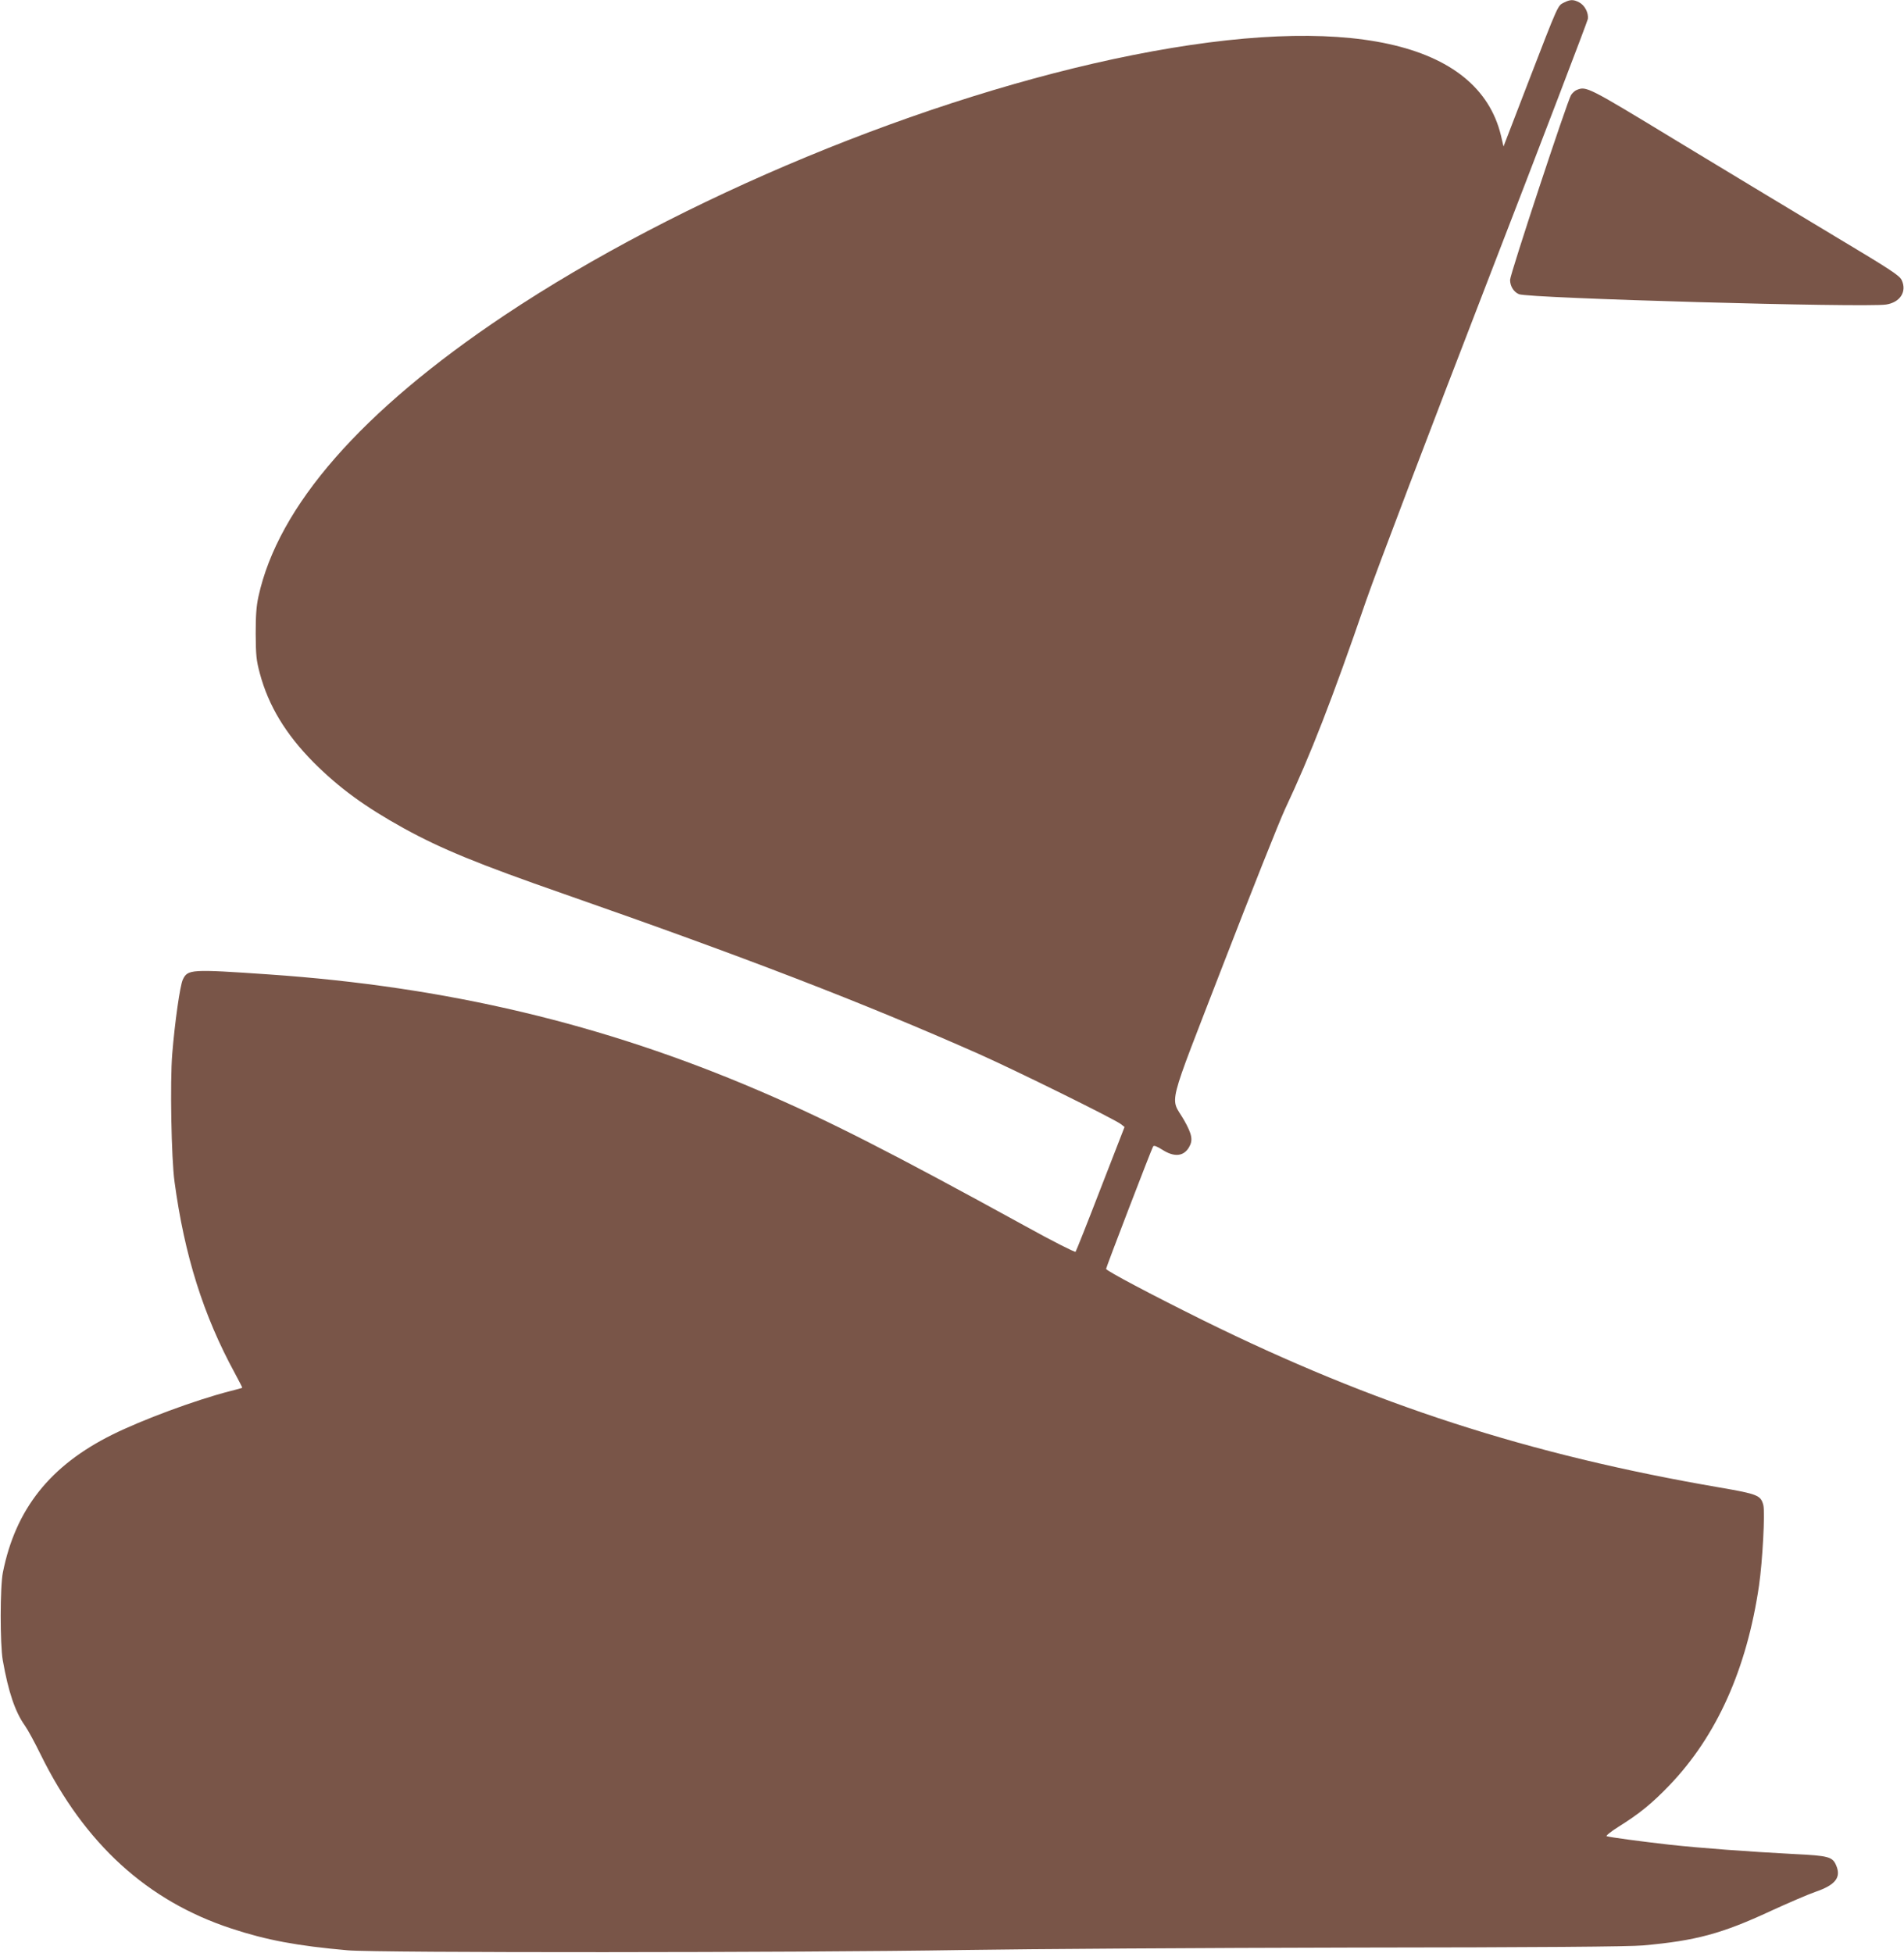
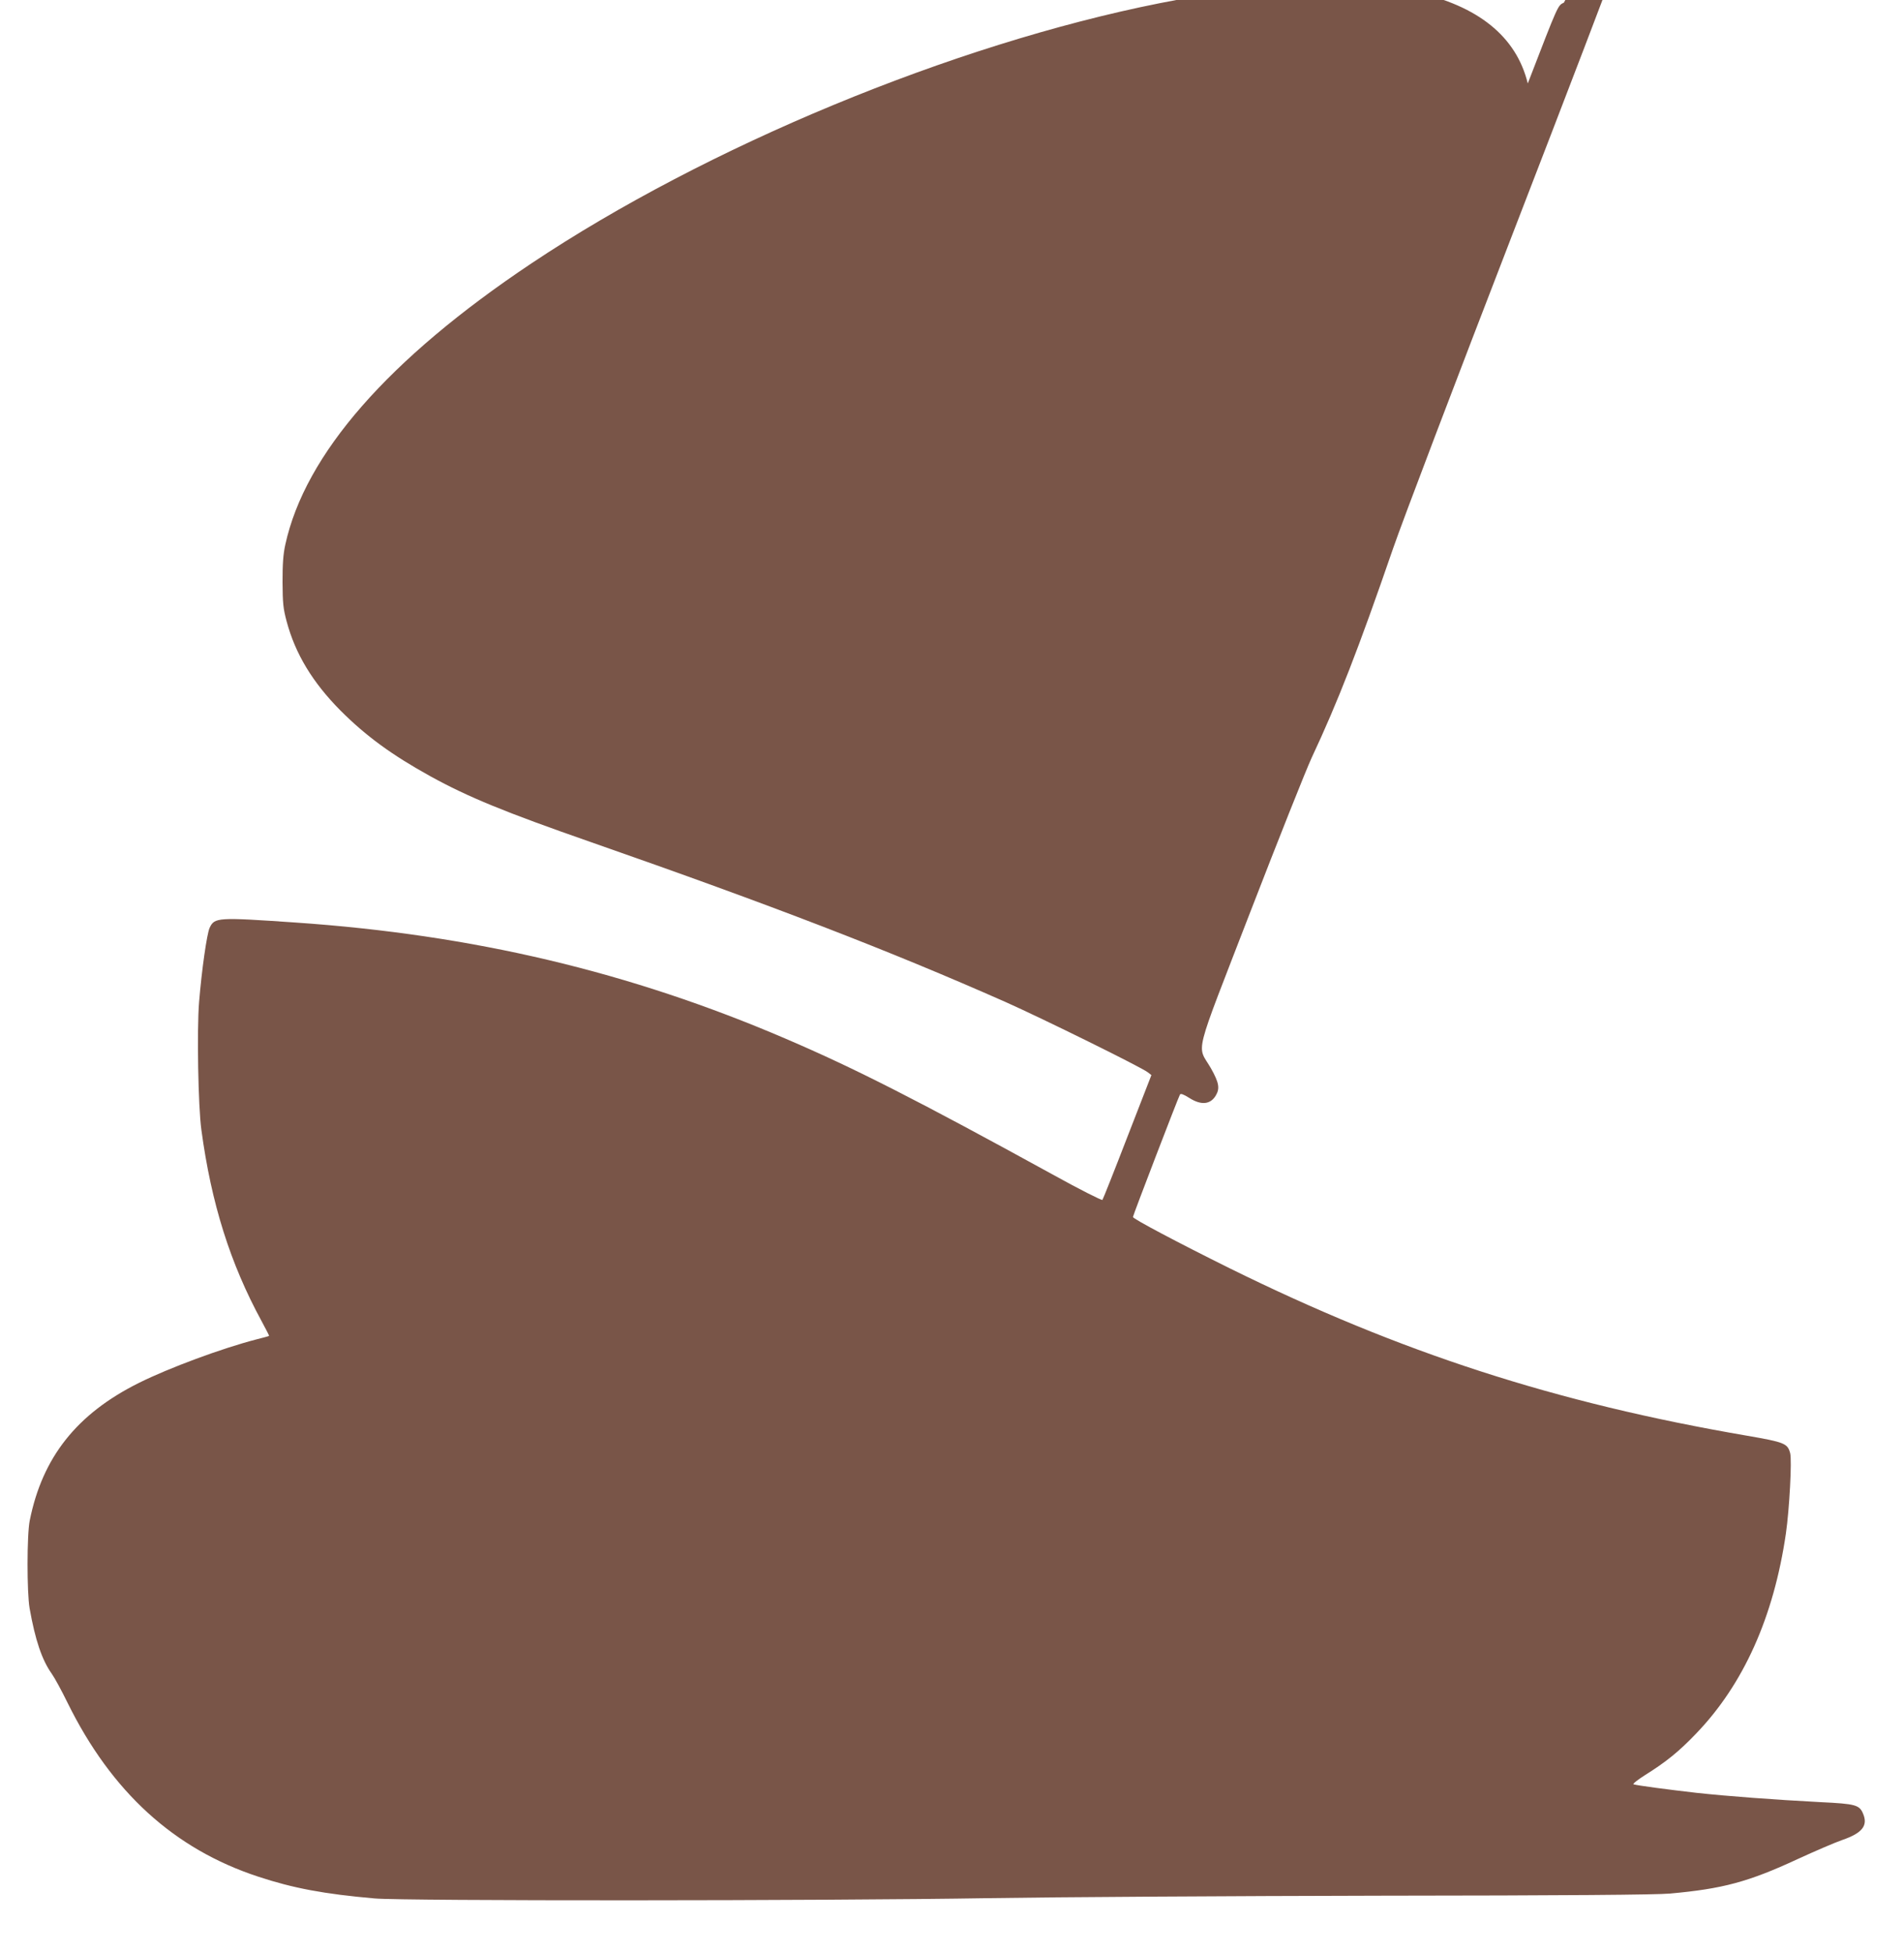
<svg xmlns="http://www.w3.org/2000/svg" version="1.0" width="1248pt" height="1280pt" viewBox="0 0 1248 1280" preserveAspectRatio="xMidYMid meet">
  <g transform="translate(0,1280) scale(0.1,-0.1)" fill="#795548" stroke="none">
-     <path d="M10251 12783 c-41 -21 -33 -1 -237 -530 l-159 -413 -17 73 c-150 617 -1011 805 -2413 526 -1356 -270 -2972 -940 -4119 -1706 -938 -627 -1483 -1251 -1612 -1843 -14 -64 -18 -125 -18 -245 1 -140 4 -172 27 -258 57 -213 170 -399 352 -583 168 -168 336 -291 591 -432 247 -136 486 -234 1054 -432 1188 -415 1951 -709 2715 -1047 240 -107 890 -427 933 -461 l23 -18 -157 -404 c-86 -223 -160 -409 -164 -414 -5 -4 -152 70 -327 167 -885 486 -1295 695 -1748 889 -1023 439 -2049 682 -3215 762 -510 35 -530 34 -562 -35 -18 -39 -52 -277 -69 -486 -15 -182 -6 -687 15 -838 65 -482 189 -876 395 -1254 28 -52 50 -95 49 -96 -2 -2 -39 -12 -83 -23 -228 -59 -573 -187 -770 -285 -408 -203 -633 -488 -716 -902 -19 -93 -19 -471 -1 -575 37 -209 81 -339 145 -429 18 -25 65 -111 104 -191 288 -584 698 -958 1249 -1139 230 -76 433 -114 764 -143 194 -17 2943 -16 4030 2 432 7 1584 14 2560 16 1222 1 1814 6 1900 14 345 31 514 76 837 226 111 51 243 108 292 125 131 45 170 94 137 172 -24 58 -49 65 -277 76 -305 16 -612 39 -814 61 -184 21 -389 48 -414 56 -7 2 26 29 75 60 138 86 223 155 335 272 311 323 509 764 589 1312 23 160 40 478 28 526 -17 64 -36 72 -285 115 -1254 215 -2268 544 -3387 1096 -337 167 -636 325 -636 337 0 10 296 781 308 802 5 9 22 3 62 -22 77 -49 138 -43 173 16 28 47 21 85 -32 179 -92 160 -121 42 259 1026 183 473 364 928 402 1010 170 362 307 714 533 1370 65 188 415 1108 783 2060 366 946 667 1734 670 1751 5 41 -21 90 -58 109 -37 19 -57 19 -99 -2z" />
-     <path d="M10334 12210 c-11 -4 -27 -19 -36 -32 -24 -37 -400 -1176 -400 -1212 0 -41 23 -79 58 -94 59 -27 2264 -89 2406 -68 93 14 138 85 103 160 -15 31 -68 66 -459 300 -242 145 -697 420 -1011 610 -594 361 -597 362 -661 336z" />
+     <path d="M10251 12783 c-41 -21 -33 -1 -237 -530 c-150 617 -1011 805 -2413 526 -1356 -270 -2972 -940 -4119 -1706 -938 -627 -1483 -1251 -1612 -1843 -14 -64 -18 -125 -18 -245 1 -140 4 -172 27 -258 57 -213 170 -399 352 -583 168 -168 336 -291 591 -432 247 -136 486 -234 1054 -432 1188 -415 1951 -709 2715 -1047 240 -107 890 -427 933 -461 l23 -18 -157 -404 c-86 -223 -160 -409 -164 -414 -5 -4 -152 70 -327 167 -885 486 -1295 695 -1748 889 -1023 439 -2049 682 -3215 762 -510 35 -530 34 -562 -35 -18 -39 -52 -277 -69 -486 -15 -182 -6 -687 15 -838 65 -482 189 -876 395 -1254 28 -52 50 -95 49 -96 -2 -2 -39 -12 -83 -23 -228 -59 -573 -187 -770 -285 -408 -203 -633 -488 -716 -902 -19 -93 -19 -471 -1 -575 37 -209 81 -339 145 -429 18 -25 65 -111 104 -191 288 -584 698 -958 1249 -1139 230 -76 433 -114 764 -143 194 -17 2943 -16 4030 2 432 7 1584 14 2560 16 1222 1 1814 6 1900 14 345 31 514 76 837 226 111 51 243 108 292 125 131 45 170 94 137 172 -24 58 -49 65 -277 76 -305 16 -612 39 -814 61 -184 21 -389 48 -414 56 -7 2 26 29 75 60 138 86 223 155 335 272 311 323 509 764 589 1312 23 160 40 478 28 526 -17 64 -36 72 -285 115 -1254 215 -2268 544 -3387 1096 -337 167 -636 325 -636 337 0 10 296 781 308 802 5 9 22 3 62 -22 77 -49 138 -43 173 16 28 47 21 85 -32 179 -92 160 -121 42 259 1026 183 473 364 928 402 1010 170 362 307 714 533 1370 65 188 415 1108 783 2060 366 946 667 1734 670 1751 5 41 -21 90 -58 109 -37 19 -57 19 -99 -2z" />
  </g>
</svg>